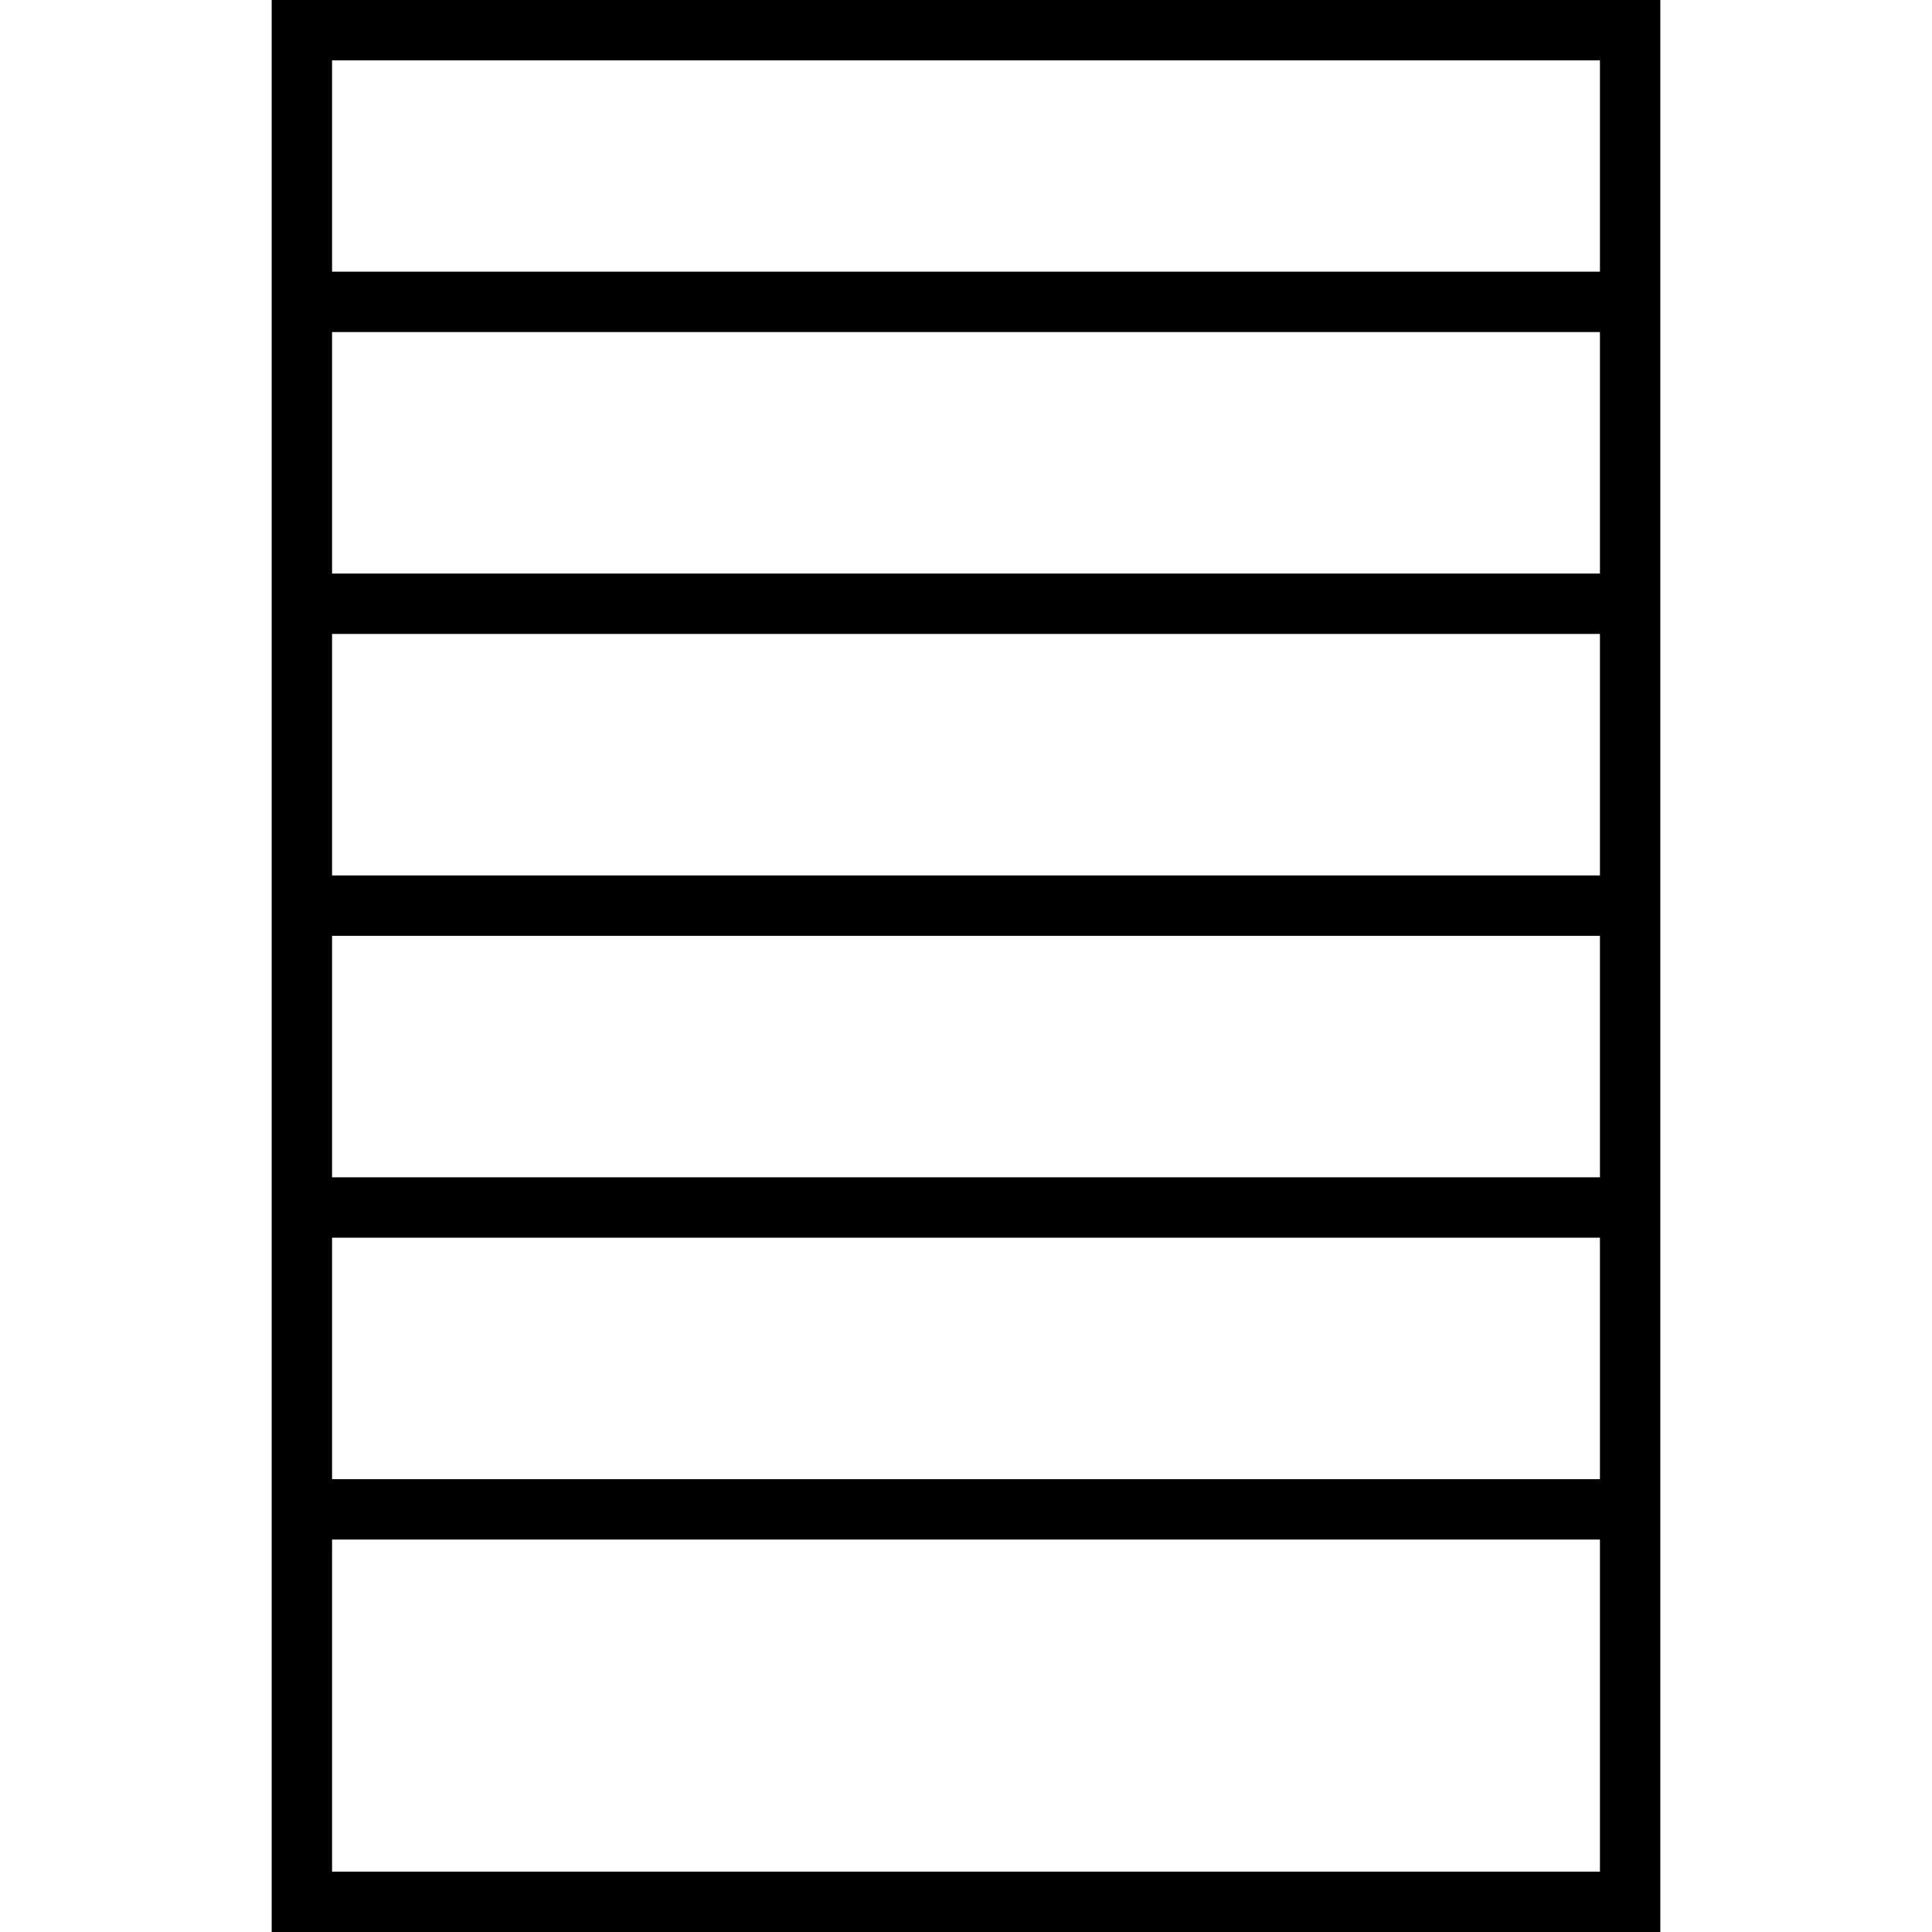
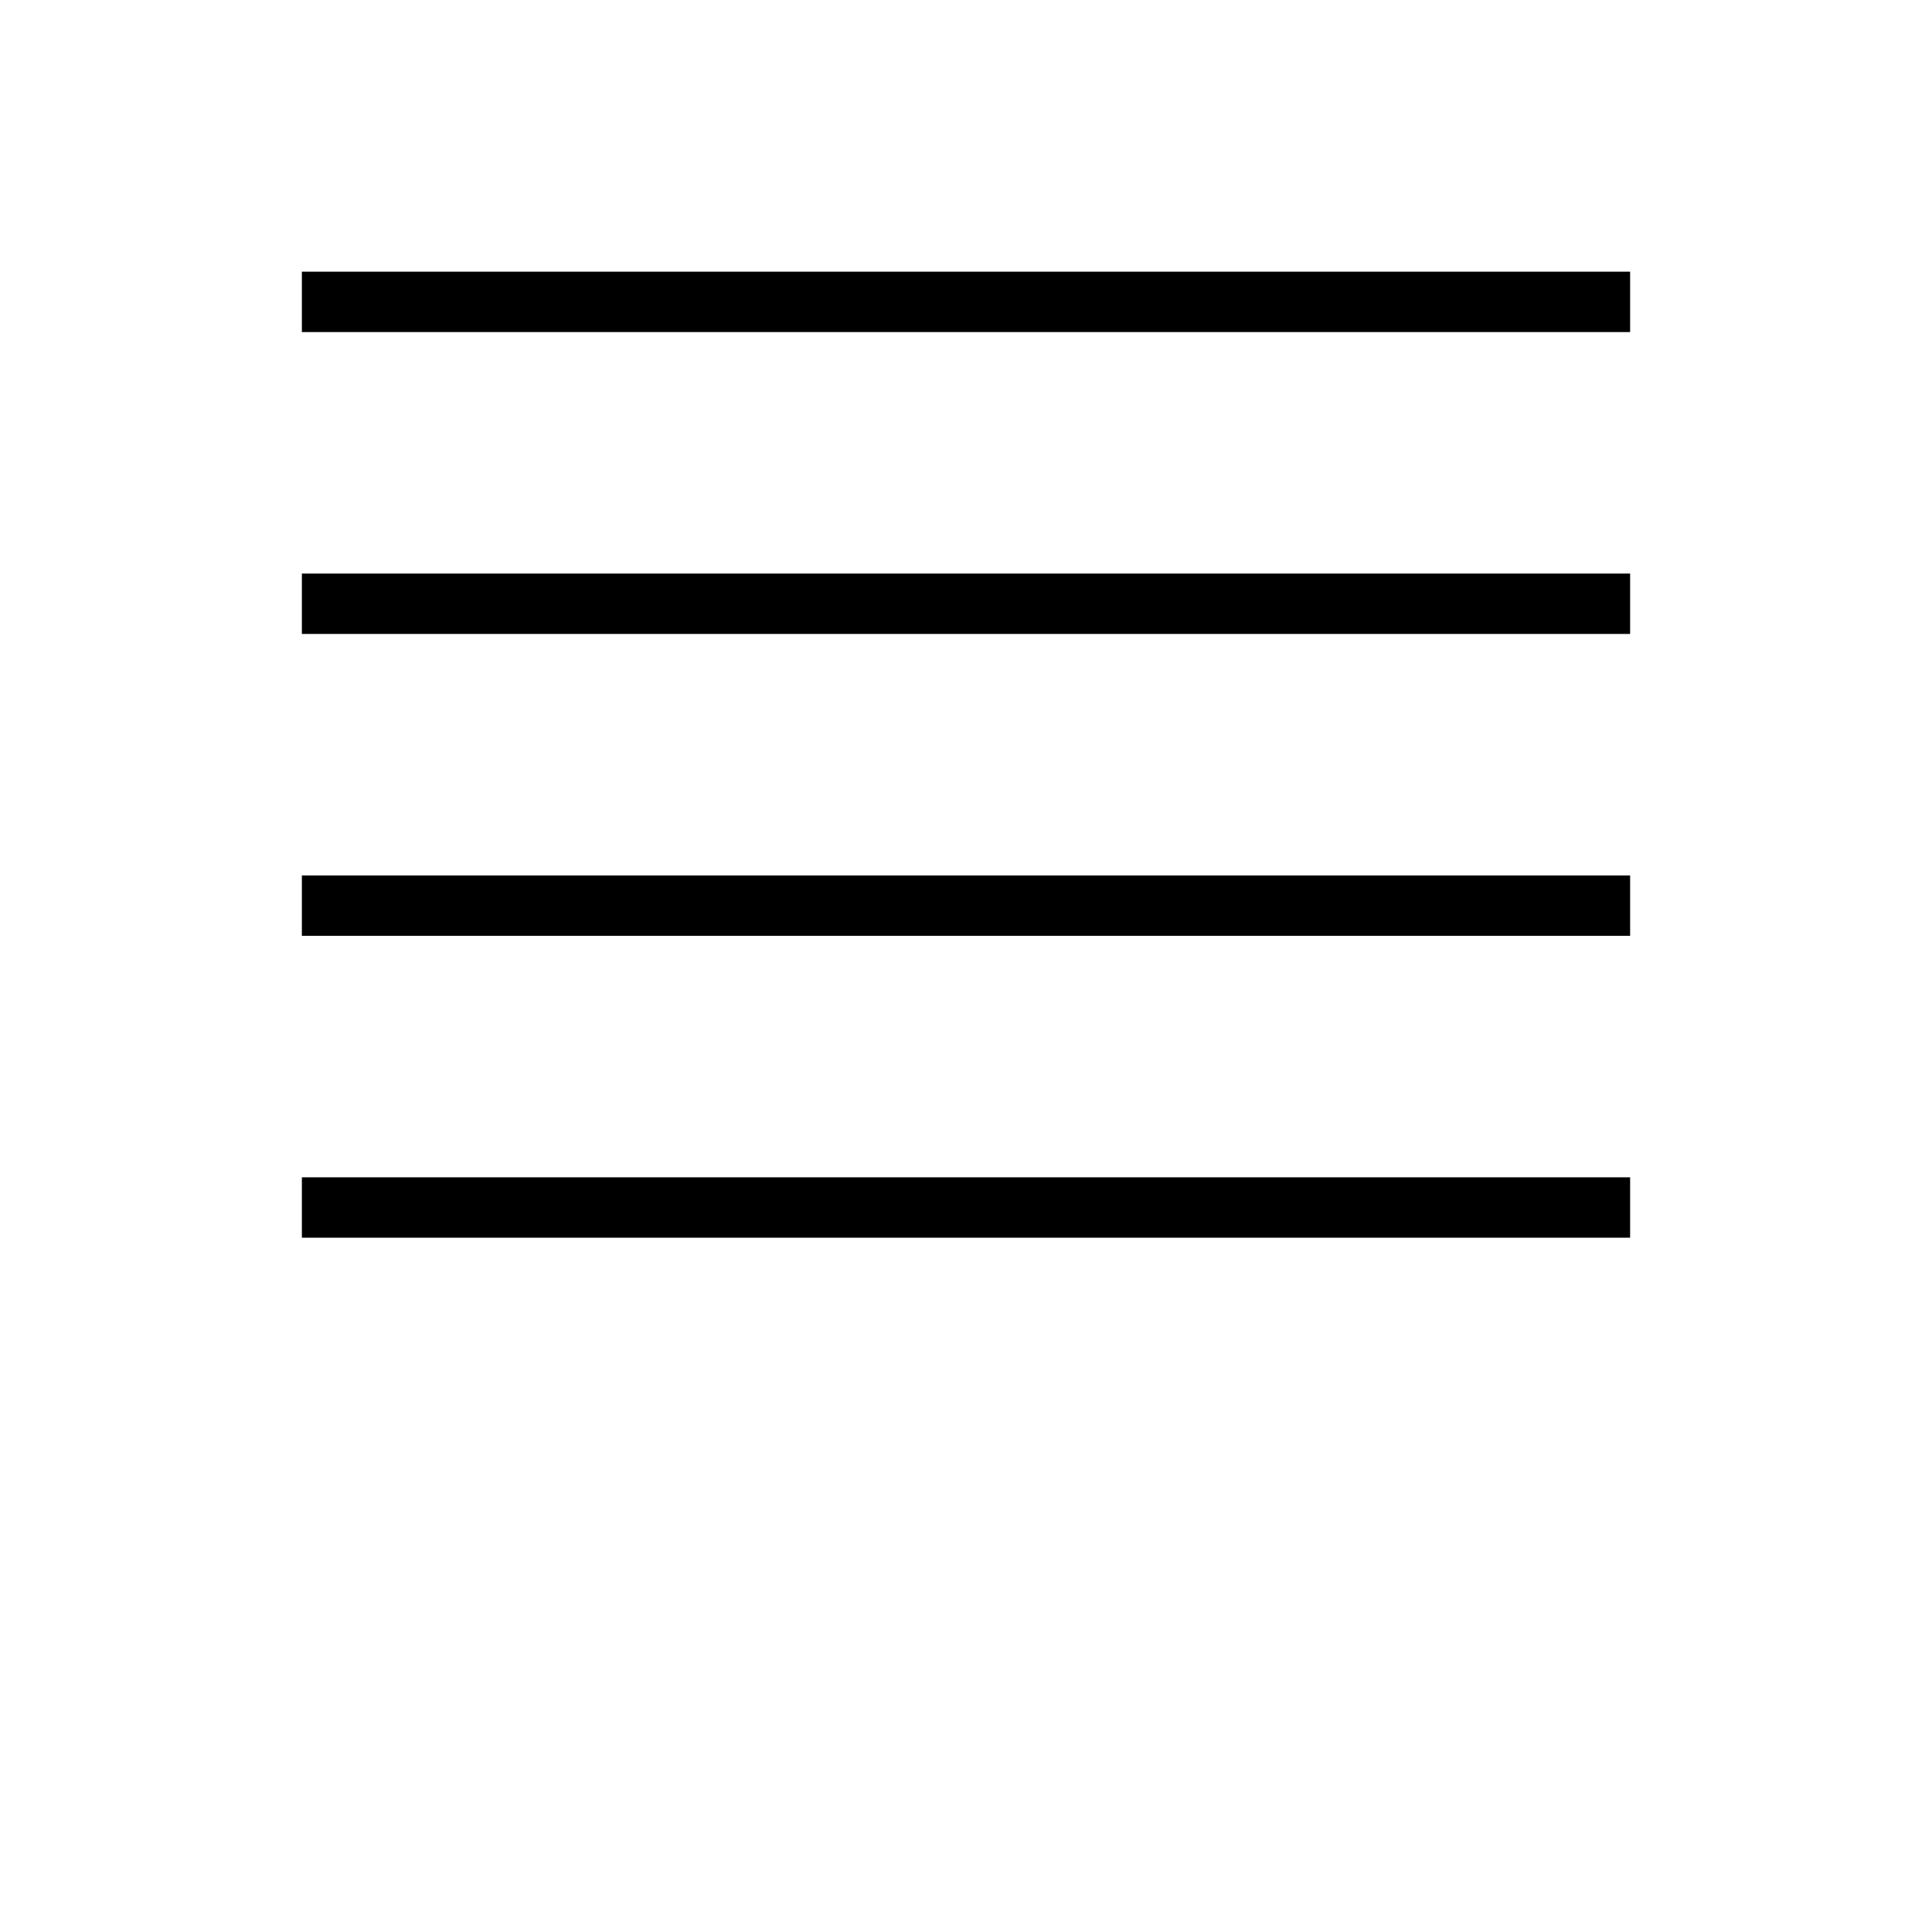
<svg xmlns="http://www.w3.org/2000/svg" width="64" height="64" viewBox="0 0 64 64">
-   <rect x="10" y="1" width="44" height="62" fill="transparent" stroke="black" stroke-width="2" />
  <line x1="10" y1="10" x2="54" y2="10" stroke="black" stroke-width="2" />
  <line x1="10" y1="20" x2="54" y2="20" stroke="black" stroke-width="2" />
  <line x1="10" y1="30" x2="54" y2="30" stroke="black" stroke-width="2" />
  <line x1="10" y1="40" x2="54" y2="40" stroke="black" stroke-width="2" />
-   <line x1="10" y1="50" x2="54" y2="50" stroke="black" stroke-width="2" />
</svg>